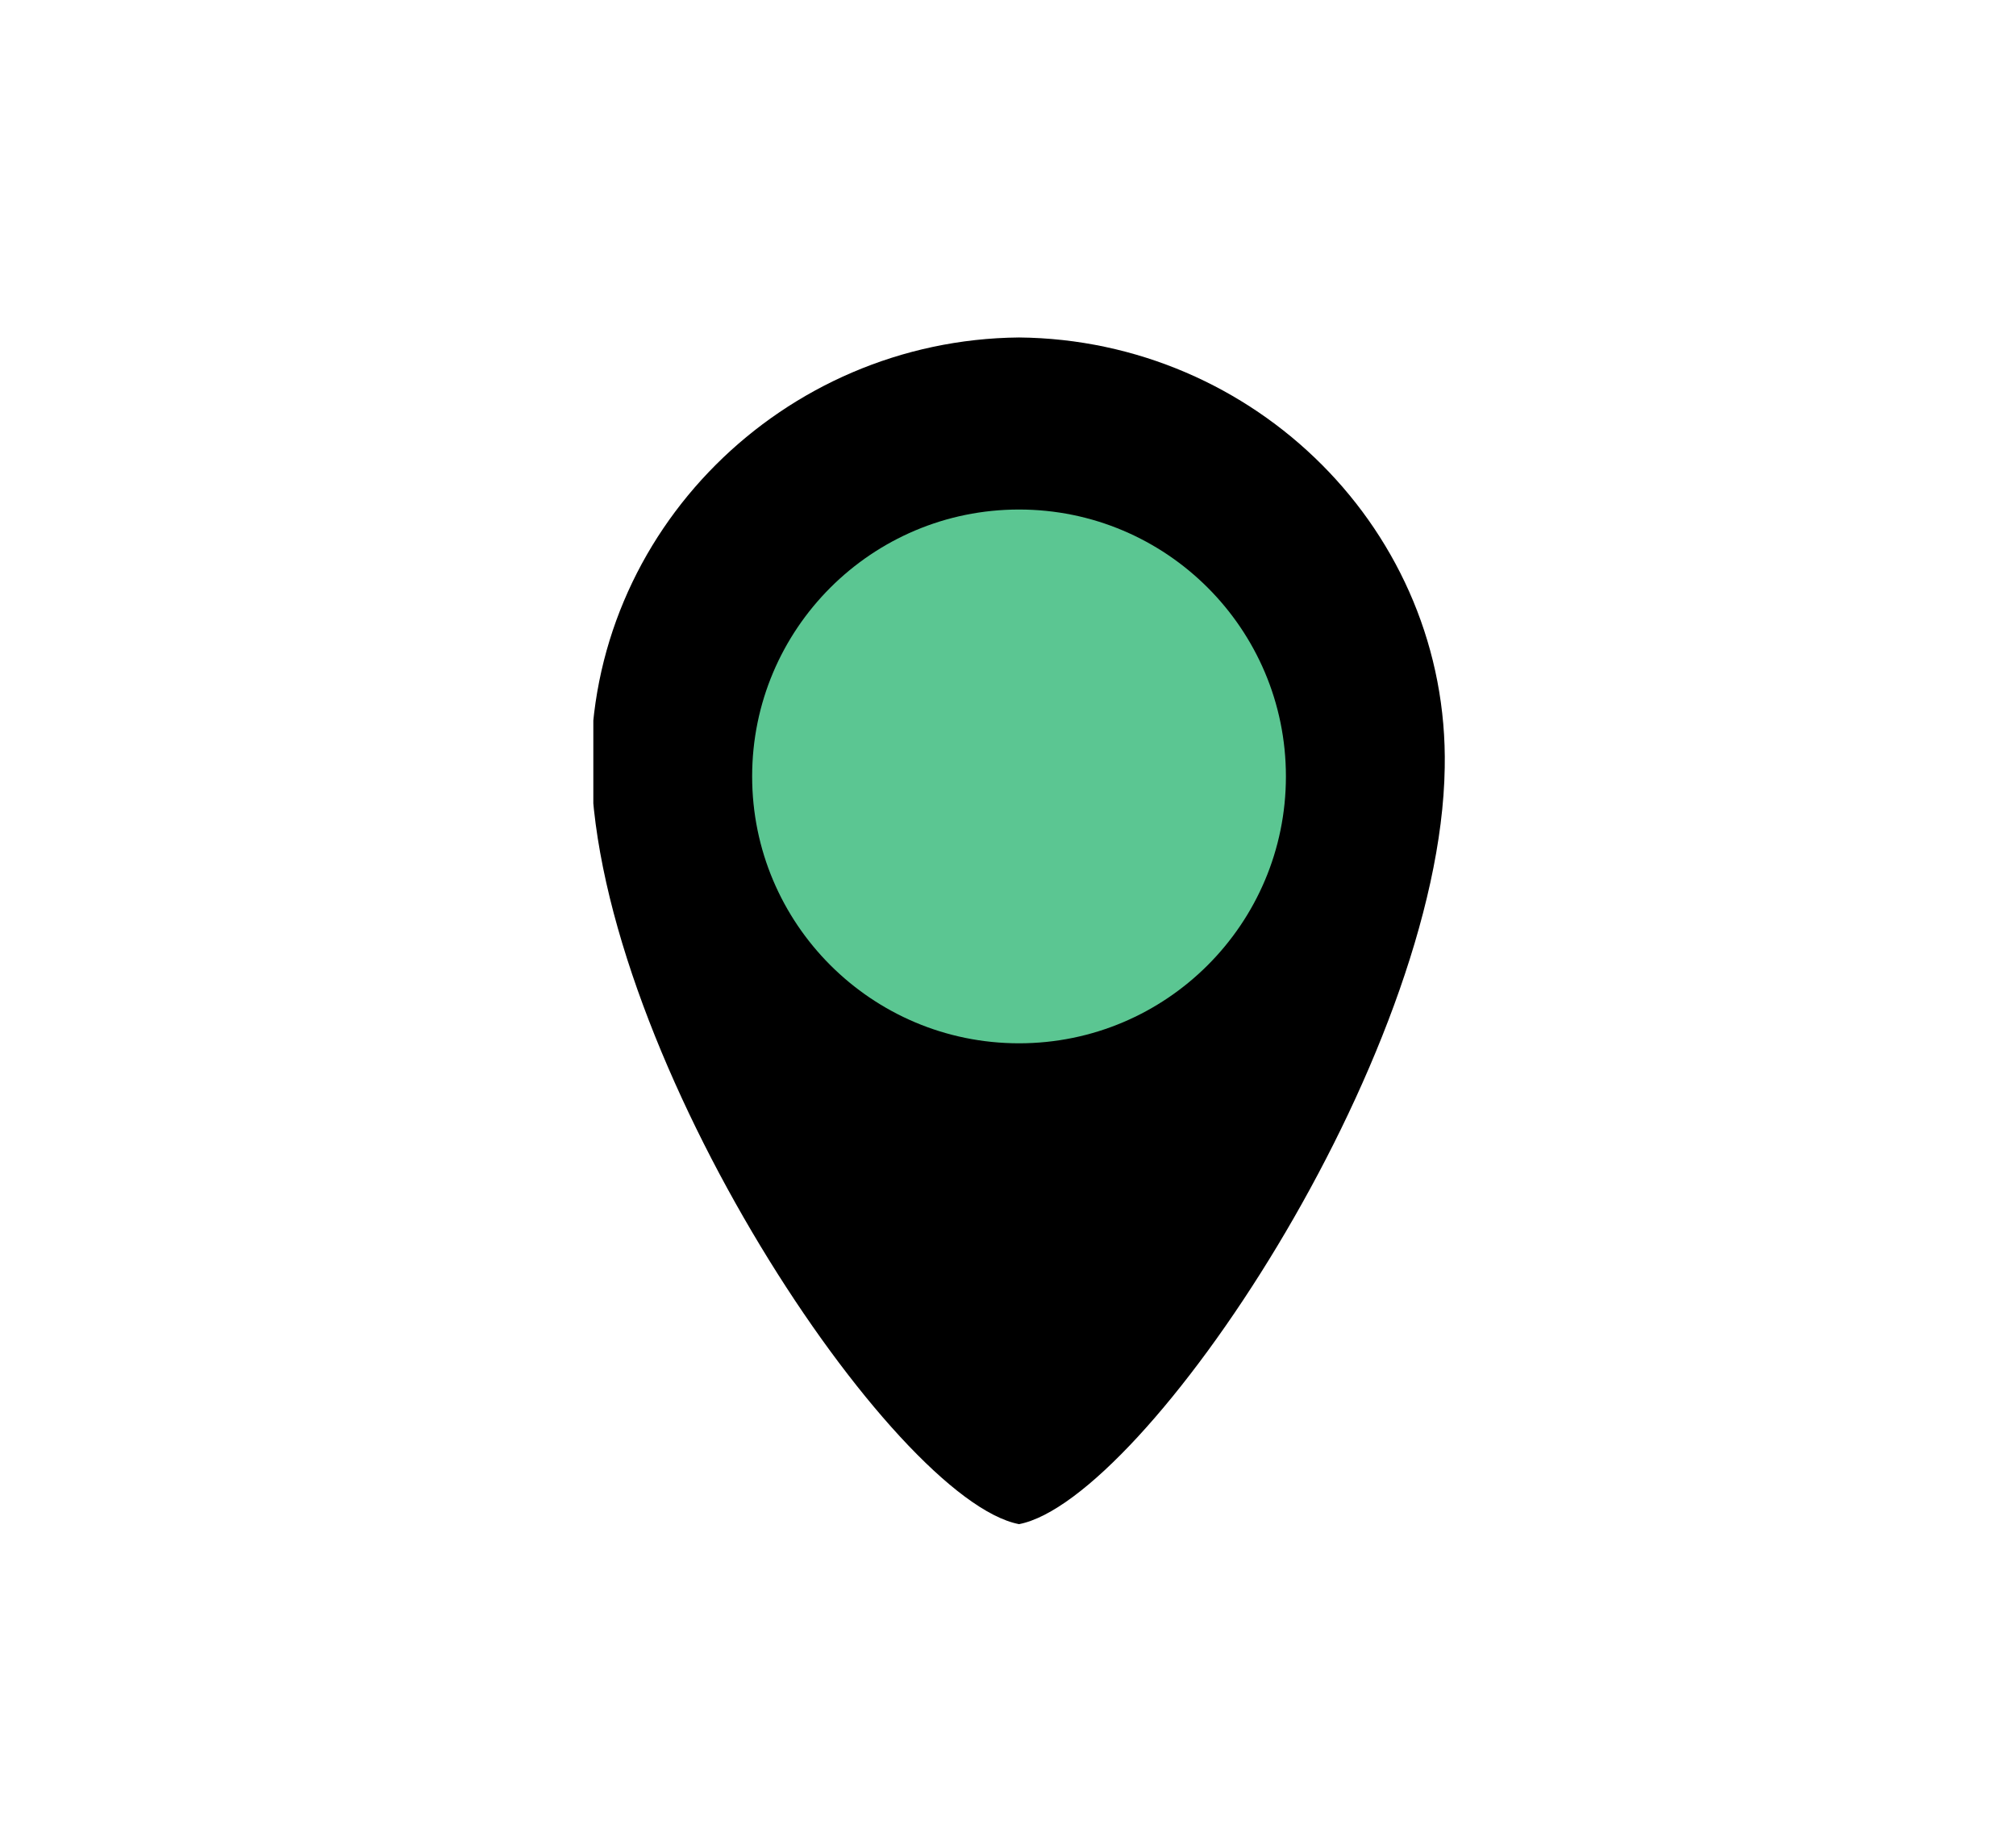
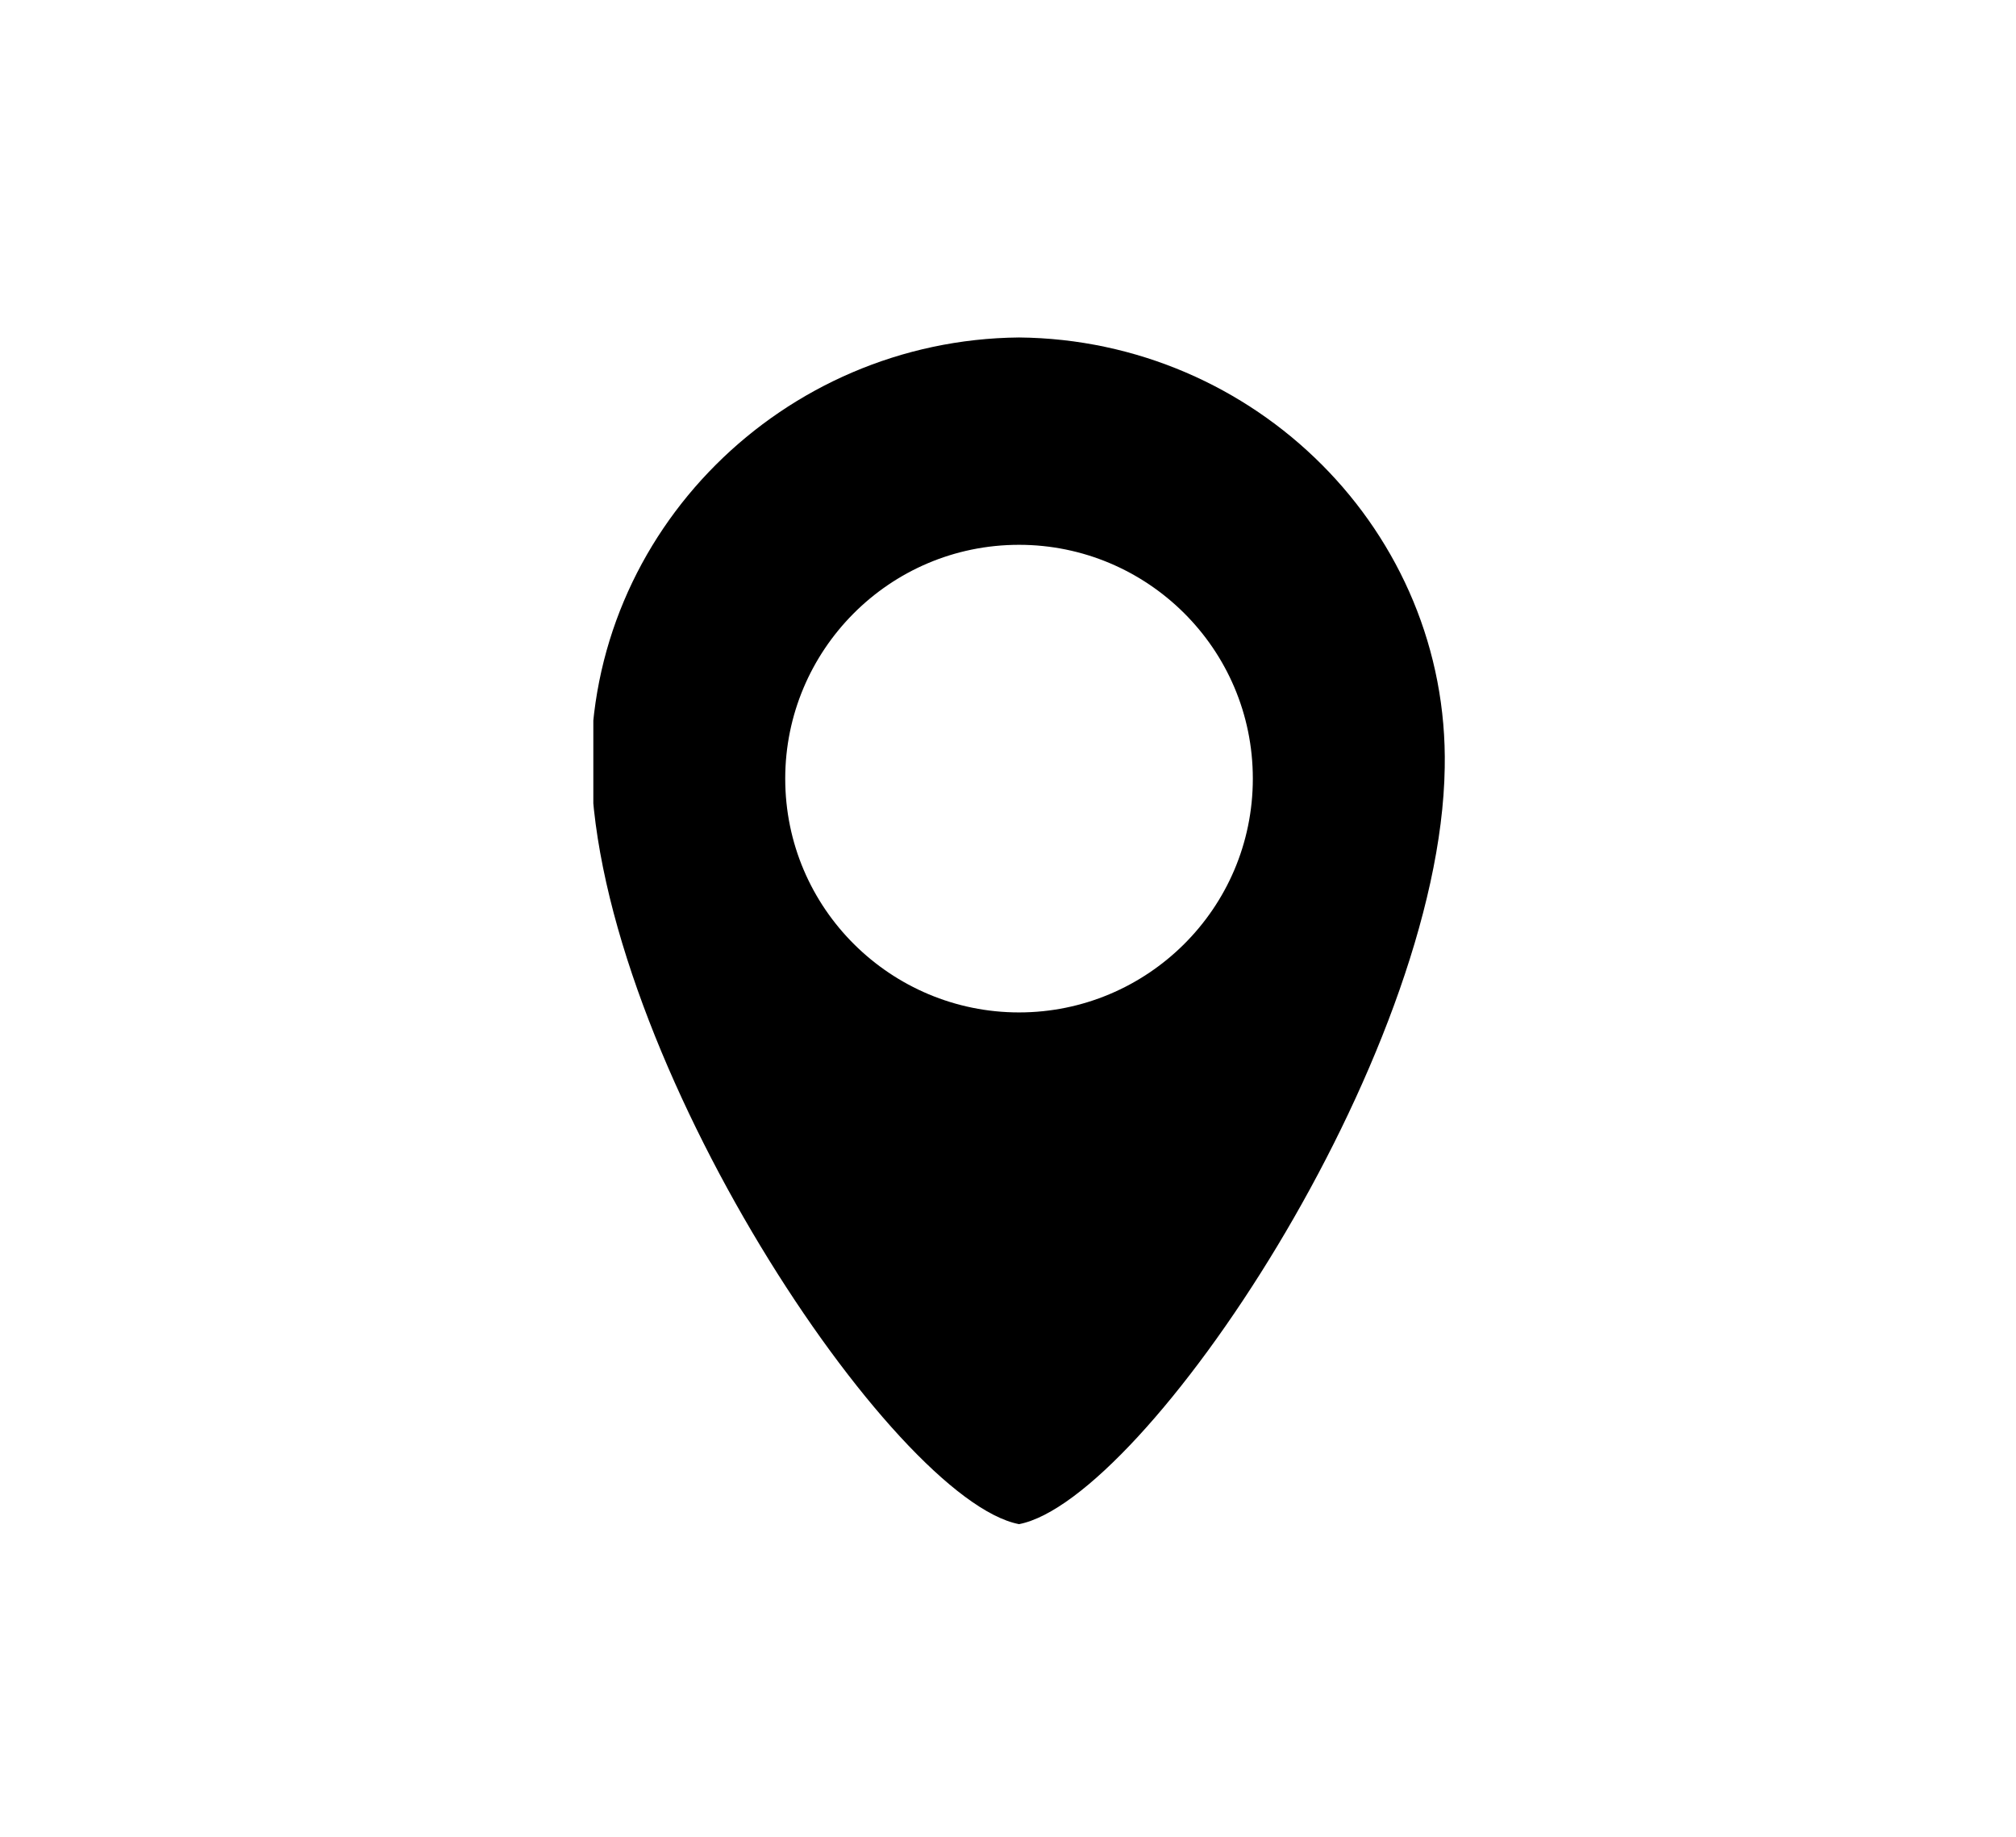
<svg xmlns="http://www.w3.org/2000/svg" xmlns:xlink="http://www.w3.org/1999/xlink" version="1.1" id="Livello_1" x="0px" y="0px" viewBox="0 0 91.4 83.3" style="enable-background:new 0 0 91.4 83.3;" xml:space="preserve">
  <style type="text/css">
	.st0{clip-path:url(#SVGID_00000101072617324010968820000000423481339938108314_);}
	.st1{fill:#5bc692;}
</style>
  <g>
    <g>
      <defs>
        <rect id="SVGID_1_" x="26.9" y="15.3" width="38.7" height="53.8" />
      </defs>
      <clipPath id="SVGID_00000062192358702602819830000007566897799038488973_">
        <use xlink:href="#SVGID_1_" style="overflow:visible;" />
      </clipPath>
      <g id="Raggruppa_33" style="clip-path:url(#SVGID_00000062192358702602819830000007566897799038488973_);">
-         <path id="Tracciato_44" d="M46.2,15.3L46.2,15.3L46.2,15.3L46.2,15.3c-10.7,0.1-19.5,8.8-19.4,19.5C27.1,48,40.5,68,46.2,69.1v0     l0,0l0,0v0C51.9,68,65.3,48,65.5,34.8C65.7,24.1,56.9,15.4,46.2,15.3 M46.2,45.9c-5.8,0-10.6-4.7-10.6-10.6     c0-5.8,4.7-10.6,10.6-10.6c5.8,0,10.6,4.7,10.6,10.6C56.8,41.2,52,45.9,46.2,45.9C46.2,45.9,46.2,45.9,46.2,45.9" />
+         <path id="Tracciato_44" d="M46.2,15.3L46.2,15.3L46.2,15.3c-10.7,0.1-19.5,8.8-19.4,19.5C27.1,48,40.5,68,46.2,69.1v0     l0,0l0,0v0C51.9,68,65.3,48,65.5,34.8C65.7,24.1,56.9,15.4,46.2,15.3 M46.2,45.9c-5.8,0-10.6-4.7-10.6-10.6     c0-5.8,4.7-10.6,10.6-10.6c5.8,0,10.6,4.7,10.6,10.6C56.8,41.2,52,45.9,46.2,45.9C46.2,45.9,46.2,45.9,46.2,45.9" />
      </g>
    </g>
-     <circle class="st1" cx="46.2" cy="35.2" r="12.1" />
  </g>
</svg>